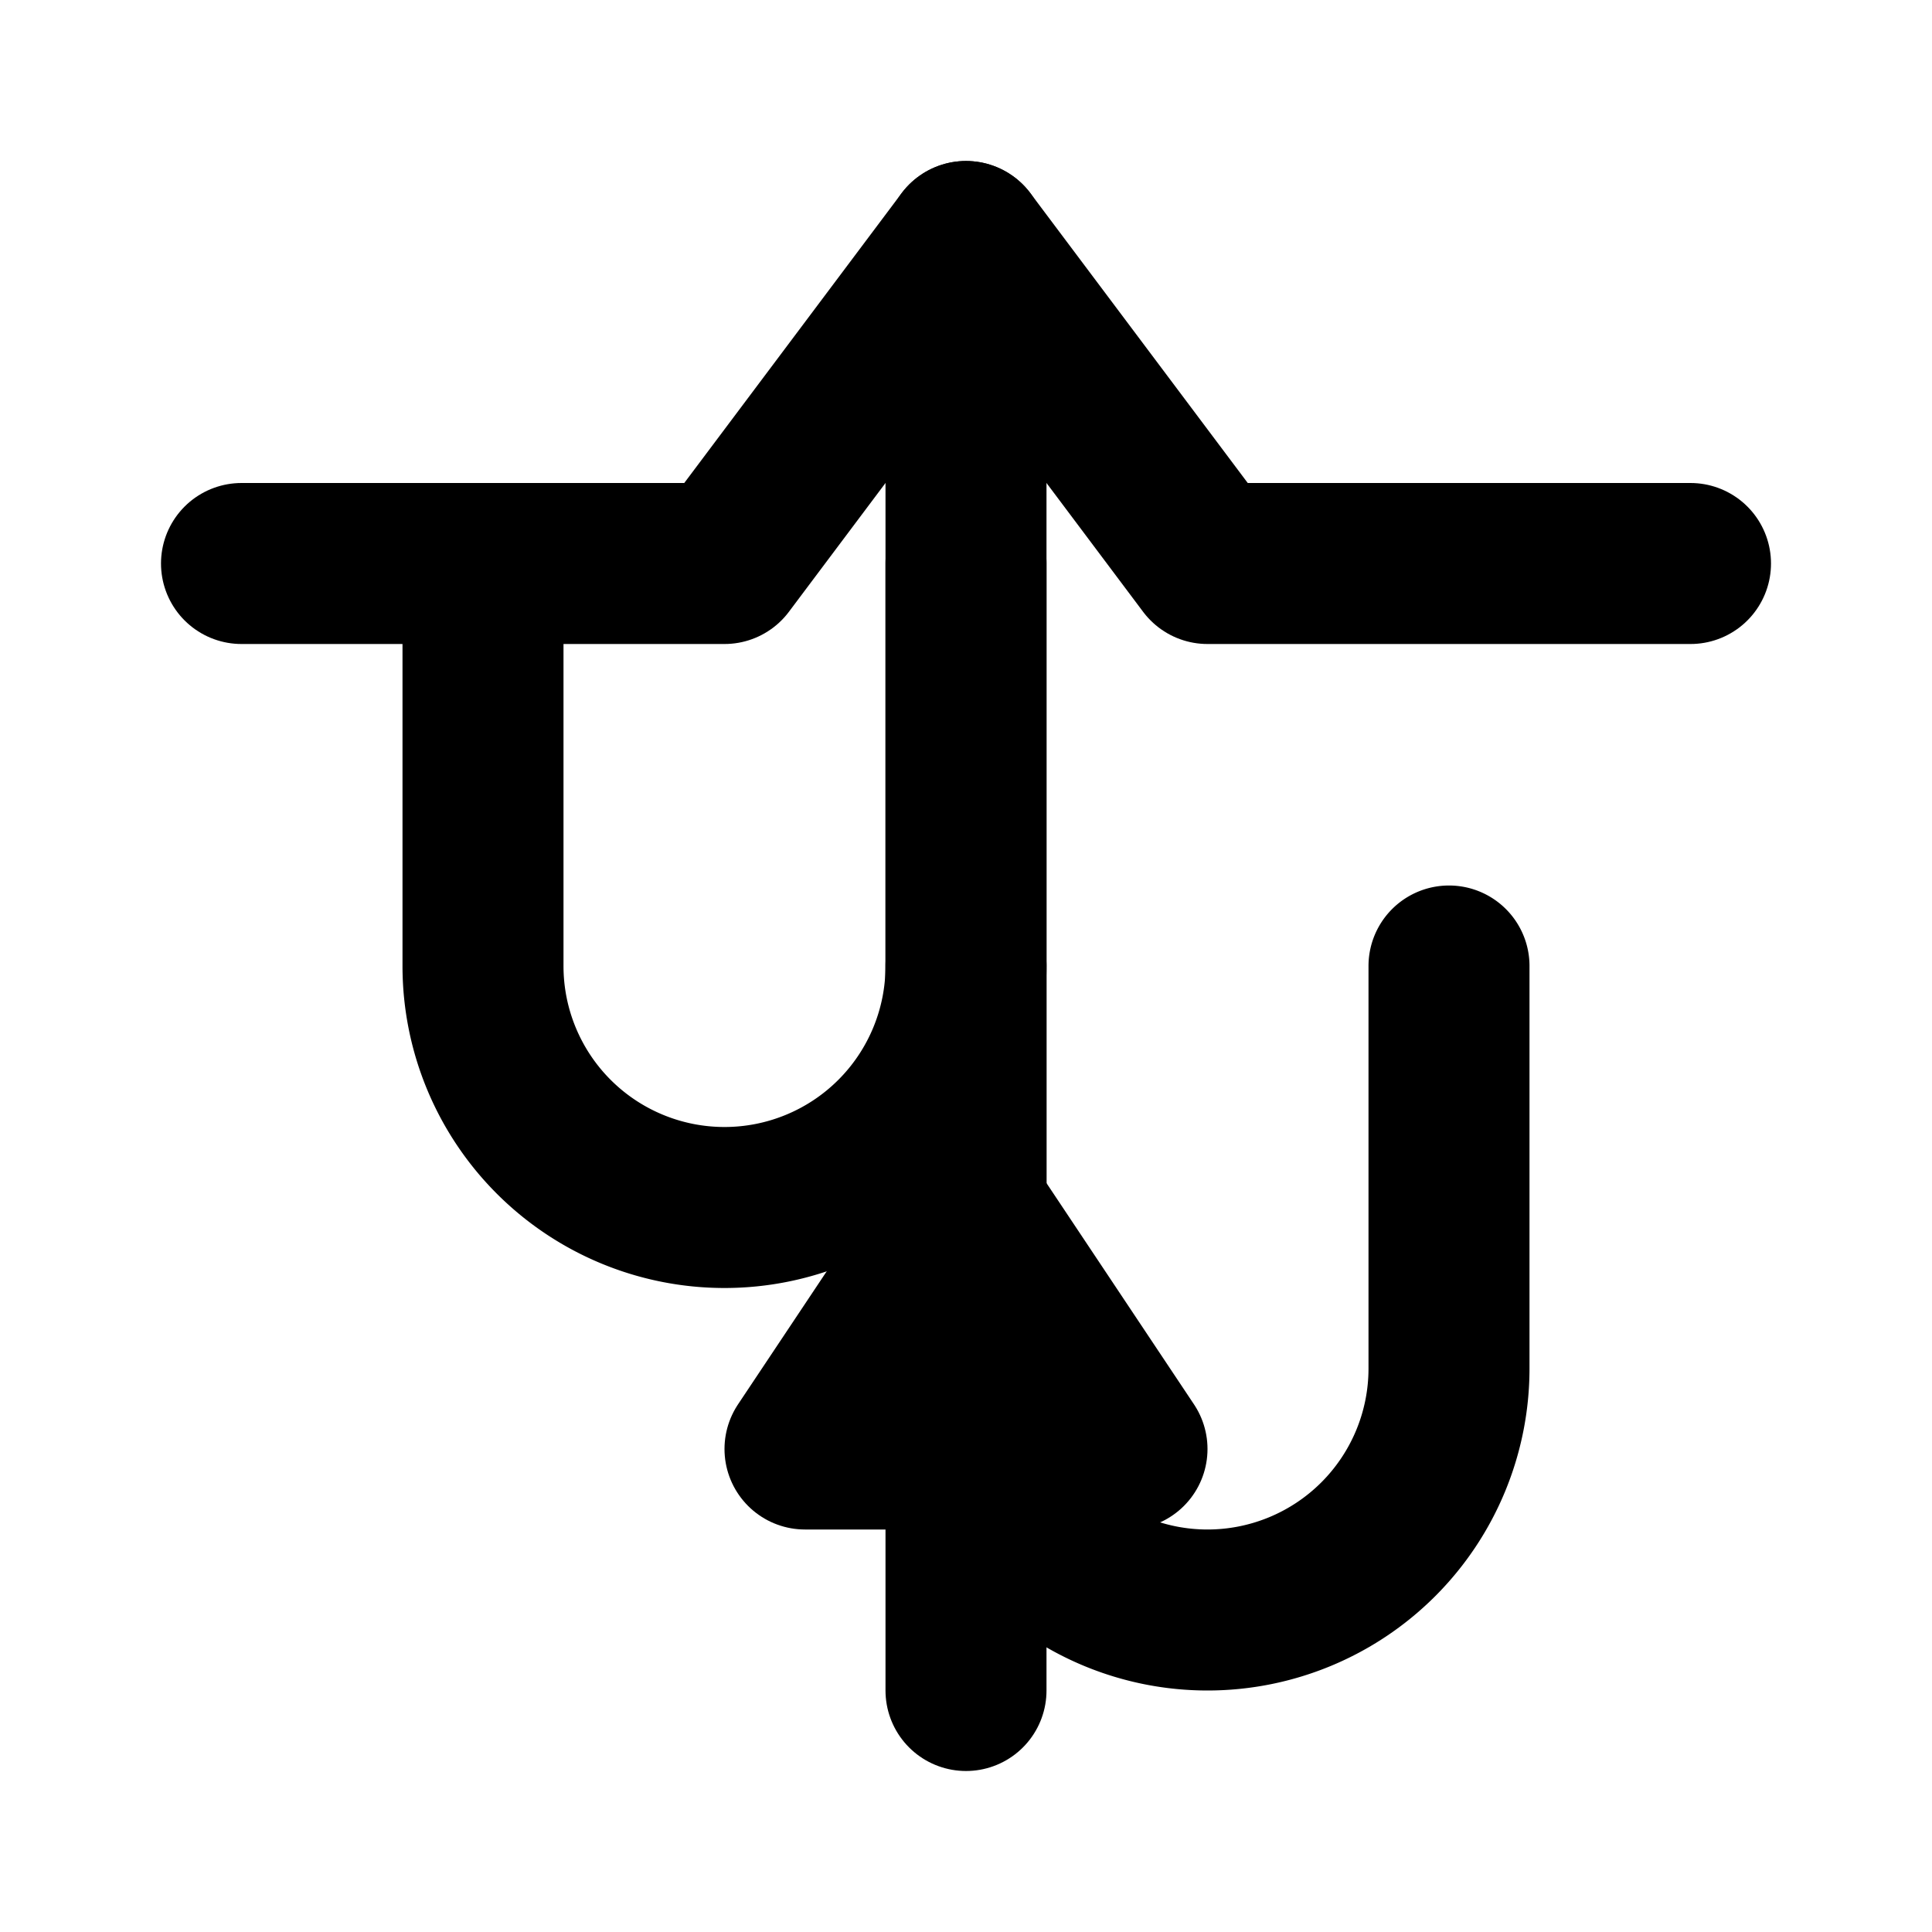
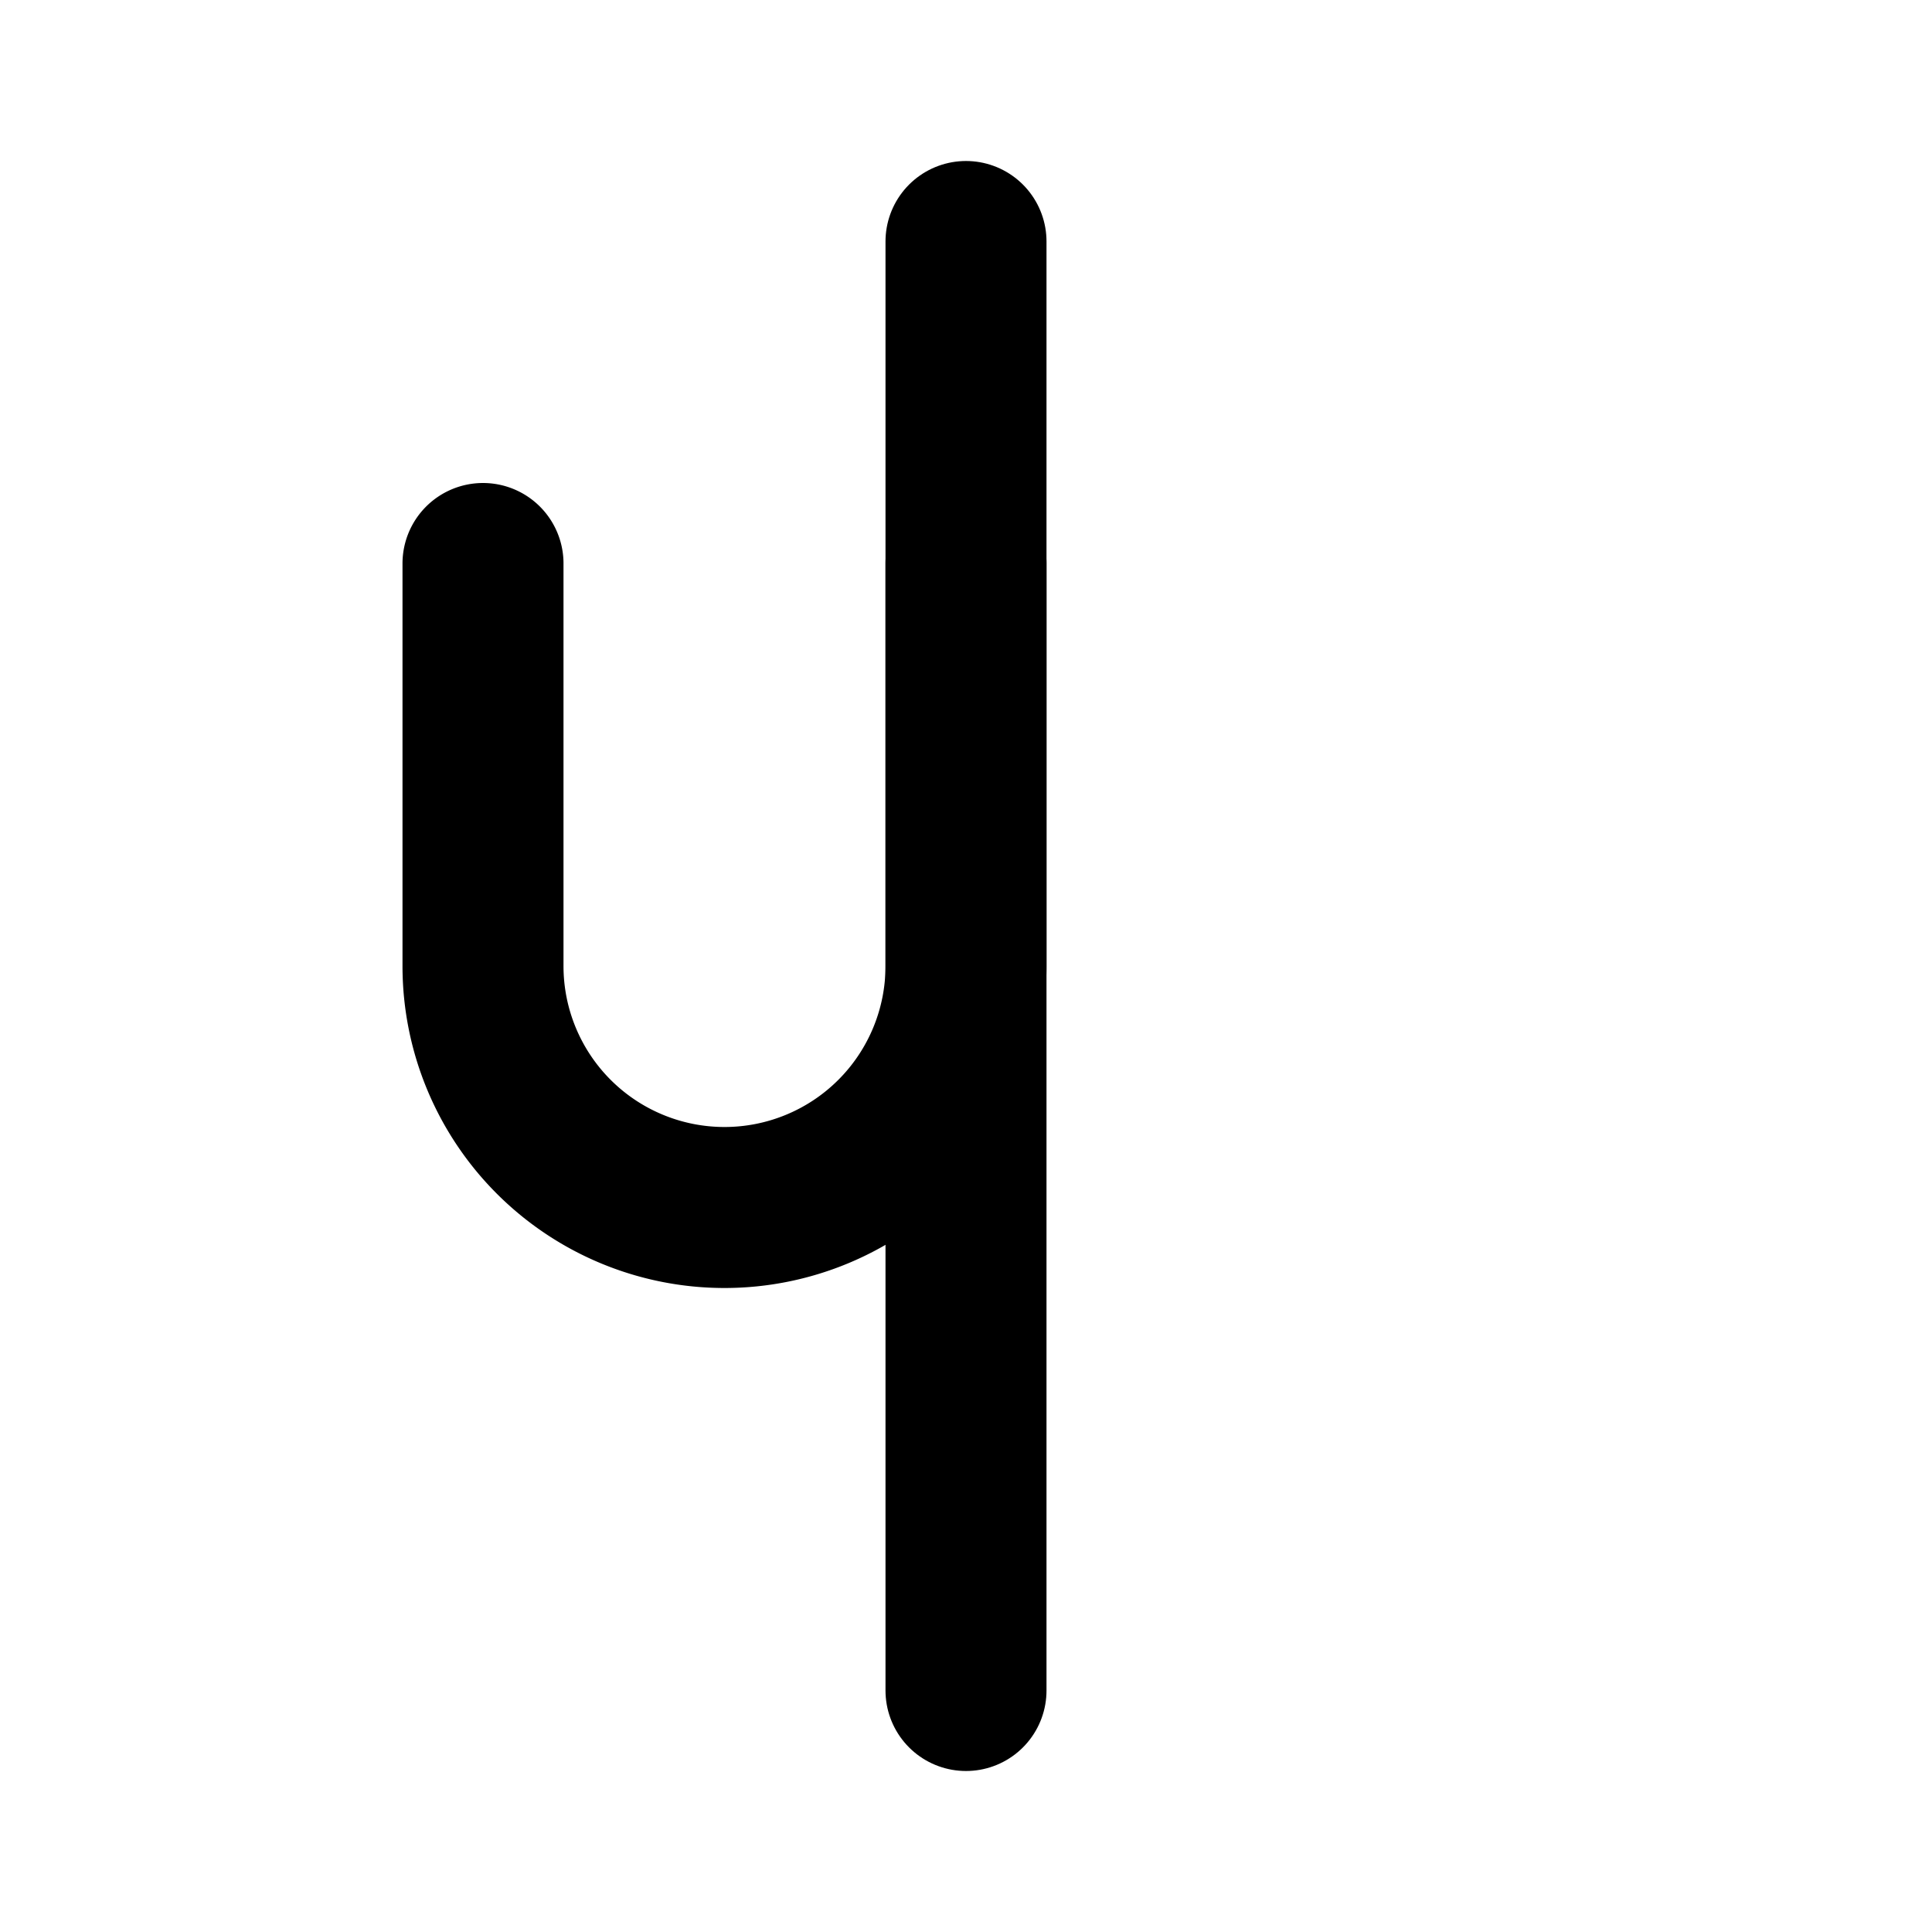
<svg xmlns="http://www.w3.org/2000/svg" viewBox="0 0 24 24" fill="none" stroke="currentColor" stroke-width="2" stroke-linecap="round" stroke-linejoin="round">
  <path d="M12 3v18" />
-   <path d="M3 7h6l3-4 3 4h6" />
  <path d="M6 7v5a3 3 0 0 0 6 0V7" />
-   <path d="M12 12v5a3 3 0 0 0 6 0v-5" />
-   <polygon points="12,15 10,18 14,18" fill="currentColor" />
</svg>